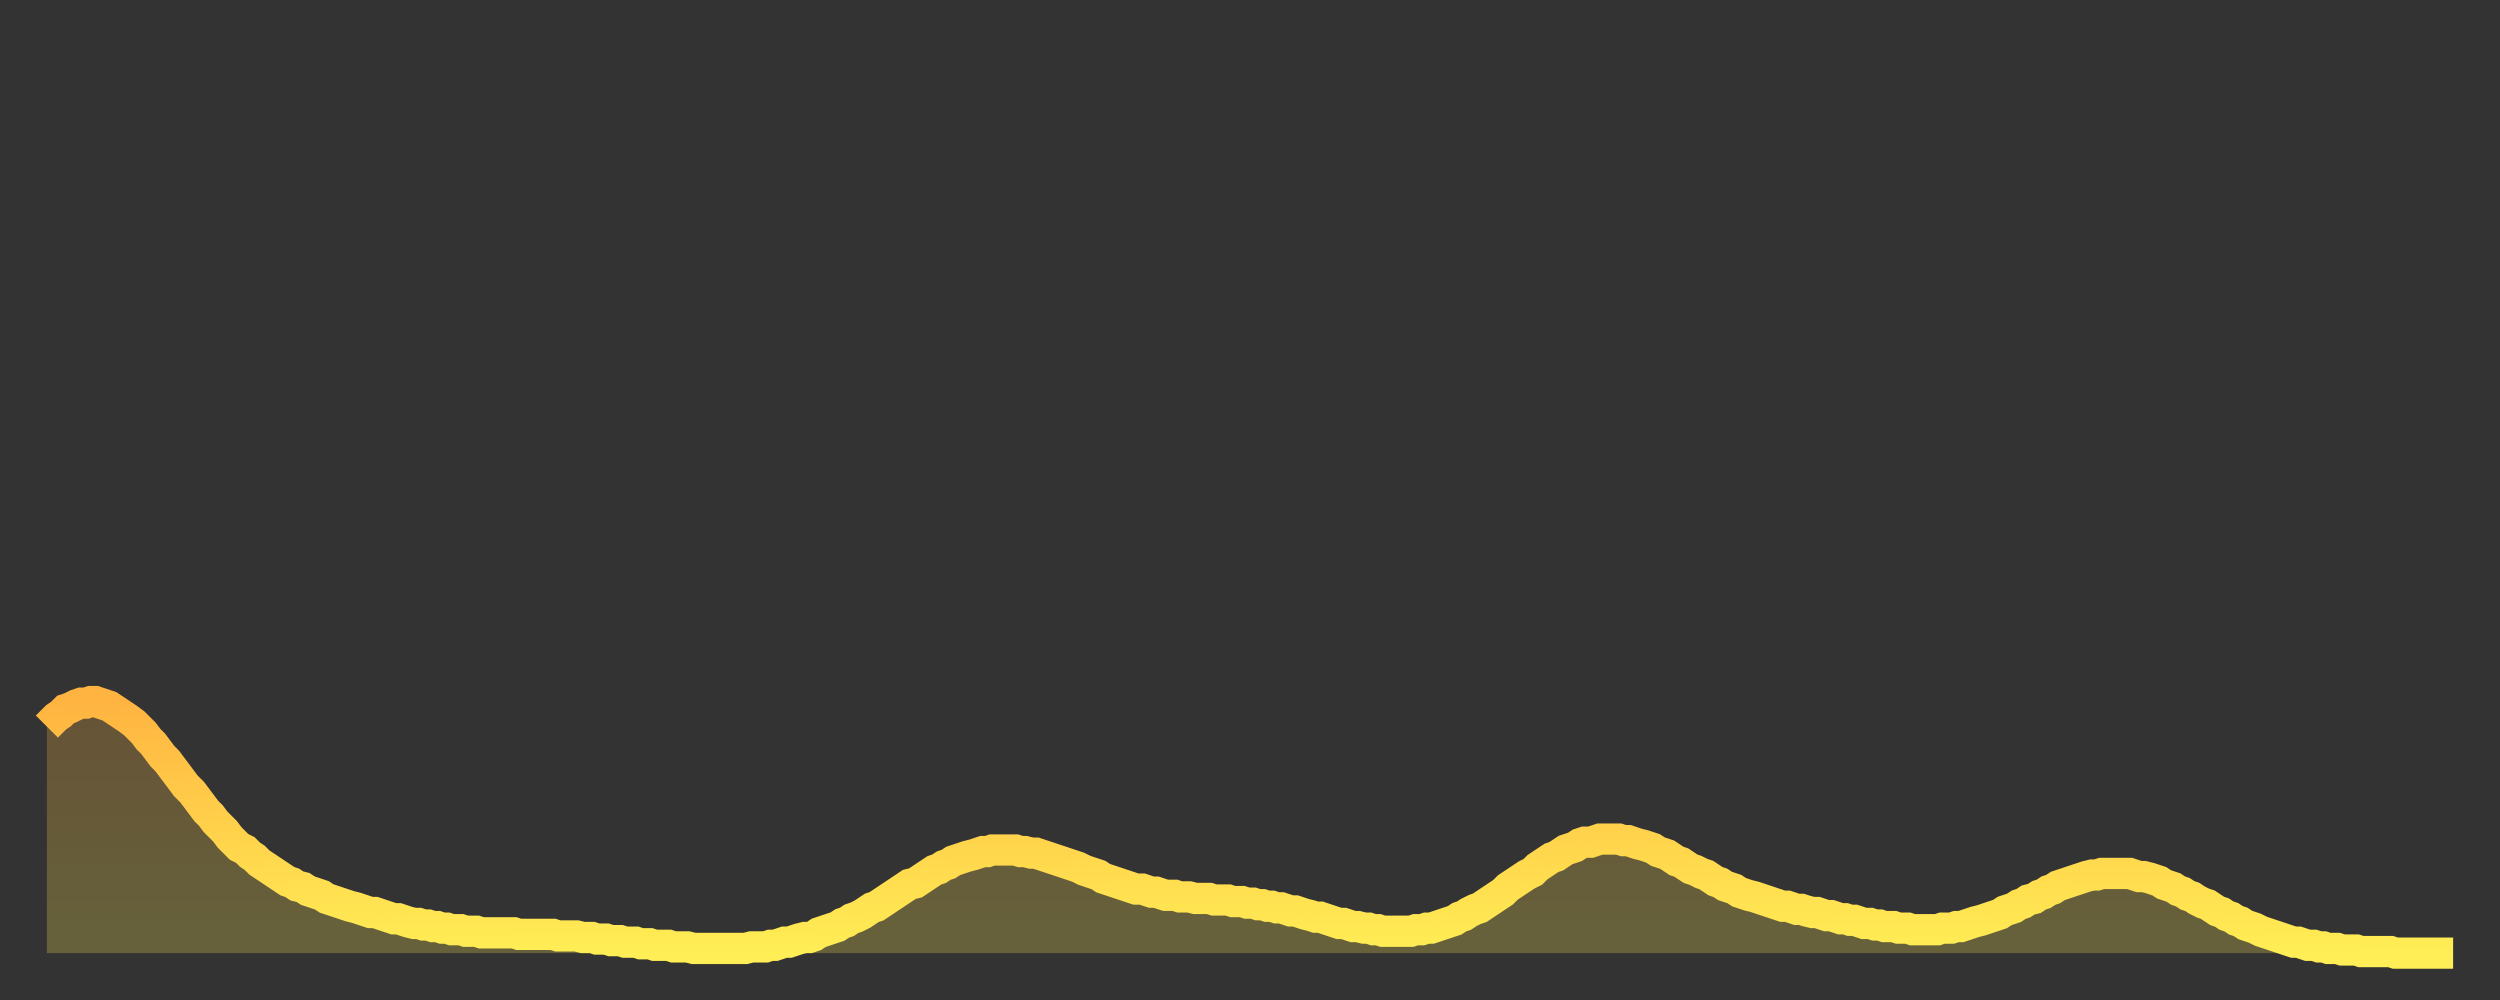
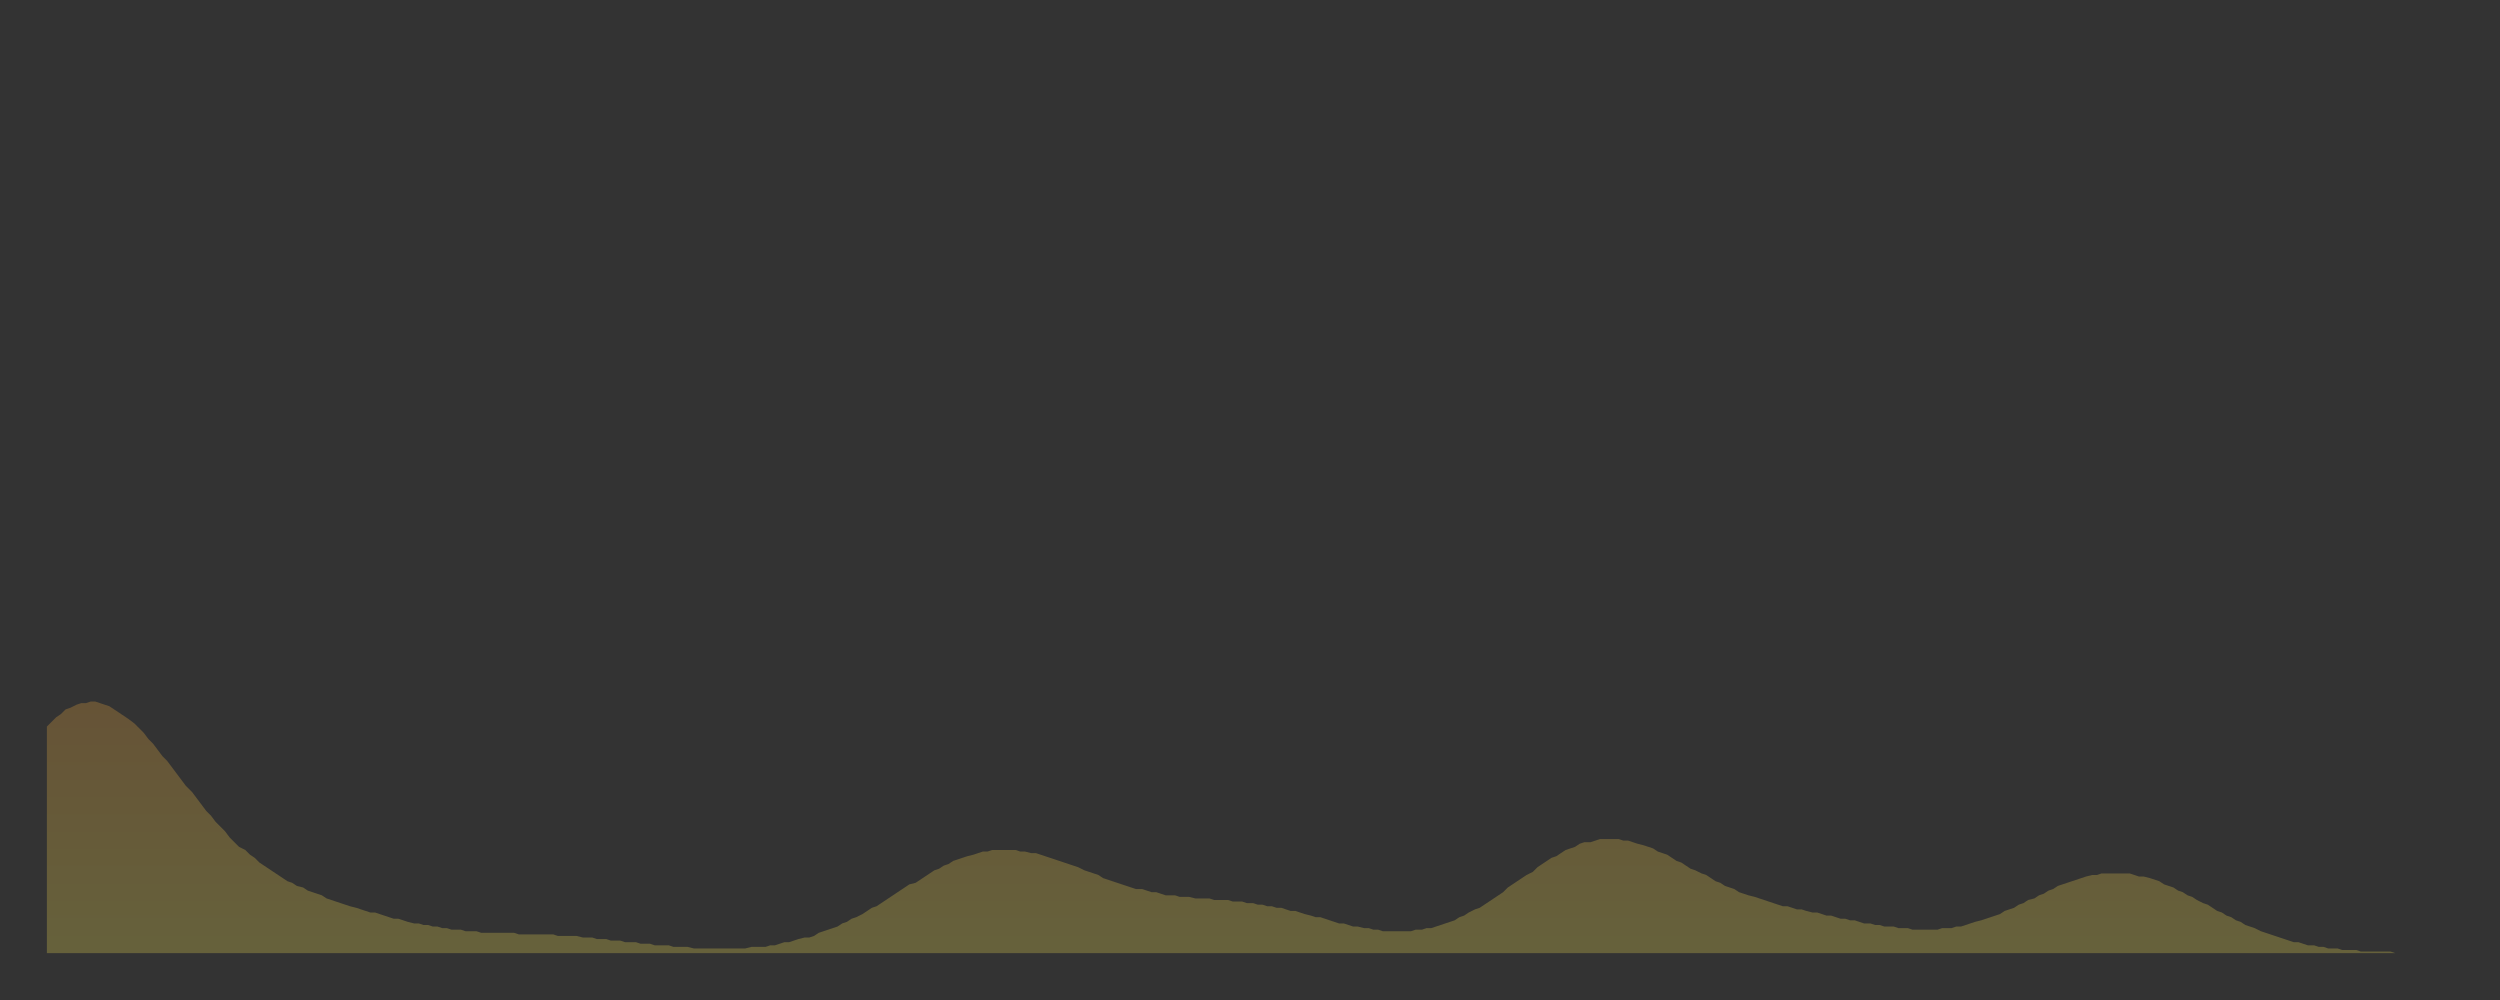
<svg xmlns="http://www.w3.org/2000/svg" baseProfile="full" height="64" version="1.1" width="160">
  <rect width="100%" height="100%" fill="#333333" stroke="none" />
  <defs>
    <linearGradient id="id340886" x1="0" x2="0" y1="0" y2="1">
      <stop offset="0%" stop-color="#ffb441" />
      <stop offset="50%" stop-color="#ffd14b" />
      <stop offset="100%" stop-color="#ffee55" />
    </linearGradient>
  </defs>
  <g transform="translate(3,3)">
    <g>
-       <path d="M 0.0 43.5 L 0.3 43.2 0.6 42.9 0.9 42.7 1.2 42.4 1.5 42.3 1.9 42.1 2.2 42.0 2.5 42.0 2.8 41.9 3.1 41.9 3.4 42.0 3.7 42.1 4.0 42.2 4.3 42.4 4.6 42.6 4.9 42.8 5.2 43.0 5.6 43.3 5.9 43.6 6.2 43.9 6.5 44.3 6.8 44.6 7.1 45.0 7.4 45.4 7.7 45.7 8.0 46.1 8.3 46.5 8.6 46.9 8.9 47.3 9.3 47.7 9.6 48.1 9.9 48.5 10.2 48.9 10.5 49.2 10.8 49.6 11.1 49.9 11.4 50.2 11.7 50.6 12.0 50.9 12.3 51.2 12.7 51.4 13.0 51.7 13.3 51.9 13.6 52.2 13.9 52.4 14.2 52.6 14.5 52.8 14.8 53.0 15.1 53.2 15.4 53.4 15.7 53.5 16.0 53.7 16.4 53.8 16.7 54.0 17.0 54.1 17.3 54.2 17.6 54.3 17.9 54.5 18.2 54.6 18.5 54.7 18.8 54.8 19.1 54.9 19.4 55.0 19.8 55.1 20.1 55.2 20.4 55.3 20.7 55.4 21.0 55.4 21.3 55.5 21.6 55.6 21.9 55.7 22.2 55.8 22.5 55.8 22.8 55.9 23.1 56.0 23.5 56.1 23.8 56.1 24.1 56.2 24.4 56.2 24.7 56.3 25.0 56.3 25.3 56.4 25.6 56.4 25.9 56.5 26.2 56.5 26.5 56.5 26.8 56.6 27.2 56.6 27.5 56.6 27.8 56.7 28.1 56.7 28.4 56.7 28.7 56.7 29.0 56.7 29.3 56.7 29.6 56.7 29.9 56.7 30.2 56.8 30.6 56.8 30.9 56.8 31.2 56.8 31.5 56.8 31.8 56.8 32.1 56.8 32.4 56.8 32.7 56.9 33.0 56.9 33.3 56.9 33.6 56.9 33.9 56.9 34.3 57.0 34.6 57.0 34.9 57.0 35.2 57.1 35.5 57.1 35.8 57.1 36.1 57.2 36.4 57.2 36.7 57.2 37.0 57.3 37.3 57.3 37.7 57.3 38.0 57.4 38.3 57.4 38.6 57.4 38.9 57.5 39.2 57.5 39.5 57.5 39.8 57.5 40.1 57.6 40.4 57.6 40.7 57.6 41.0 57.6 41.4 57.7 41.7 57.7 42.0 57.7 42.3 57.7 42.6 57.7 42.9 57.7 43.2 57.7 43.5 57.7 43.8 57.7 44.1 57.7 44.4 57.7 44.7 57.7 45.1 57.6 45.4 57.6 45.7 57.6 46.0 57.6 46.3 57.5 46.6 57.5 46.9 57.4 47.2 57.3 47.5 57.3 47.8 57.2 48.1 57.1 48.5 57.0 48.8 57.0 49.1 56.9 49.4 56.7 49.7 56.6 50.0 56.5 50.3 56.4 50.6 56.3 50.9 56.1 51.2 56.0 51.5 55.8 51.8 55.7 52.2 55.5 52.5 55.3 52.8 55.1 53.1 55.0 53.4 54.8 53.7 54.6 54.0 54.4 54.3 54.2 54.6 54.0 54.9 53.8 55.2 53.6 55.6 53.5 55.9 53.3 56.2 53.1 56.5 52.9 56.8 52.7 57.1 52.6 57.4 52.4 57.7 52.3 58.0 52.1 58.3 52.0 58.6 51.9 58.9 51.8 59.3 51.7 59.6 51.6 59.9 51.5 60.2 51.5 60.5 51.4 60.8 51.4 61.1 51.4 61.4 51.4 61.7 51.4 62.0 51.4 62.3 51.5 62.6 51.5 63.0 51.6 63.3 51.6 63.6 51.7 63.9 51.8 64.2 51.9 64.5 52.0 64.8 52.1 65.1 52.2 65.4 52.3 65.7 52.4 66.0 52.5 66.4 52.7 66.7 52.8 67.0 52.9 67.3 53.0 67.6 53.2 67.9 53.3 68.2 53.4 68.5 53.5 68.8 53.6 69.1 53.7 69.4 53.8 69.7 53.9 70.1 53.9 70.4 54.0 70.7 54.1 71.0 54.1 71.3 54.2 71.6 54.3 71.9 54.3 72.2 54.3 72.5 54.4 72.8 54.4 73.1 54.4 73.5 54.5 73.8 54.5 74.1 54.5 74.4 54.5 74.7 54.6 75.0 54.6 75.3 54.6 75.6 54.6 75.9 54.7 76.2 54.7 76.5 54.7 76.8 54.8 77.2 54.8 77.5 54.9 77.8 54.9 78.1 55.0 78.4 55.0 78.7 55.1 79.0 55.1 79.3 55.2 79.6 55.3 79.9 55.3 80.2 55.4 80.5 55.5 80.9 55.6 81.2 55.7 81.5 55.7 81.8 55.8 82.1 55.9 82.4 56.0 82.7 56.1 83.0 56.1 83.3 56.2 83.6 56.3 83.9 56.3 84.3 56.4 84.6 56.4 84.9 56.5 85.2 56.5 85.5 56.6 85.8 56.6 86.1 56.6 86.4 56.6 86.7 56.6 87.0 56.6 87.3 56.6 87.6 56.5 88.0 56.5 88.3 56.4 88.6 56.4 88.9 56.3 89.2 56.2 89.5 56.1 89.8 56.0 90.1 55.9 90.4 55.7 90.7 55.6 91.0 55.4 91.4 55.2 91.7 55.1 92.0 54.9 92.3 54.7 92.6 54.5 92.9 54.3 93.2 54.1 93.5 53.8 93.8 53.6 94.1 53.4 94.4 53.2 94.7 53.0 95.1 52.8 95.4 52.5 95.7 52.3 96.0 52.1 96.3 51.9 96.6 51.8 96.9 51.6 97.2 51.4 97.5 51.3 97.8 51.2 98.1 51.0 98.4 50.9 98.8 50.9 99.1 50.8 99.4 50.7 99.7 50.7 100.0 50.7 100.3 50.7 100.6 50.7 100.9 50.8 101.2 50.8 101.5 50.9 101.8 51.0 102.2 51.1 102.5 51.2 102.8 51.3 103.1 51.5 103.4 51.6 103.7 51.7 104.0 51.9 104.3 52.1 104.6 52.2 104.9 52.4 105.2 52.6 105.5 52.7 105.9 52.9 106.2 53.0 106.5 53.2 106.8 53.4 107.1 53.5 107.4 53.7 107.7 53.8 108.0 53.9 108.3 54.1 108.6 54.2 108.9 54.3 109.3 54.4 109.6 54.5 109.9 54.6 110.2 54.7 110.5 54.8 110.8 54.9 111.1 55.0 111.4 55.0 111.7 55.1 112.0 55.2 112.3 55.2 112.6 55.3 113.0 55.4 113.3 55.4 113.6 55.5 113.9 55.6 114.2 55.6 114.5 55.7 114.8 55.8 115.1 55.8 115.4 55.9 115.7 55.9 116.0 56.0 116.3 56.1 116.7 56.1 117.0 56.2 117.3 56.2 117.6 56.3 117.9 56.3 118.2 56.3 118.5 56.4 118.8 56.4 119.1 56.4 119.4 56.5 119.7 56.5 120.1 56.5 120.4 56.5 120.7 56.5 121.0 56.5 121.3 56.4 121.6 56.4 121.9 56.4 122.2 56.3 122.5 56.3 122.8 56.2 123.1 56.1 123.4 56.0 123.8 55.9 124.1 55.8 124.4 55.7 124.7 55.6 125.0 55.5 125.3 55.3 125.6 55.2 125.9 55.1 126.2 54.9 126.5 54.8 126.8 54.6 127.2 54.5 127.5 54.3 127.8 54.2 128.1 54.0 128.4 53.9 128.7 53.7 129.0 53.6 129.3 53.5 129.6 53.4 129.9 53.3 130.2 53.2 130.5 53.1 130.9 53.0 131.2 53.0 131.5 52.9 131.8 52.9 132.1 52.9 132.4 52.9 132.7 52.9 133.0 52.9 133.3 52.9 133.6 53.0 133.9 53.1 134.2 53.1 134.6 53.2 134.9 53.3 135.2 53.4 135.5 53.6 135.8 53.7 136.1 53.8 136.4 54.0 136.7 54.1 137.0 54.3 137.3 54.4 137.6 54.6 138.0 54.8 138.3 54.9 138.6 55.1 138.9 55.3 139.2 55.4 139.5 55.6 139.8 55.7 140.1 55.9 140.4 56.0 140.7 56.2 141.0 56.3 141.3 56.4 141.7 56.6 142.0 56.7 142.3 56.8 142.6 56.9 142.9 57.0 143.2 57.1 143.5 57.2 143.8 57.3 144.1 57.3 144.4 57.4 144.7 57.5 145.1 57.5 145.4 57.6 145.7 57.6 146.0 57.7 146.3 57.7 146.6 57.7 146.9 57.8 147.2 57.8 147.5 57.8 147.8 57.8 148.1 57.9 148.4 57.9 148.8 57.9 149.1 57.9 149.4 57.9 149.7 57.9 150.0 57.9 150.3 58.0 150.6 58.0 150.9 58.0 151.2 58.0 151.5 58.0 151.8 58.0 152.1 58.0 152.5 58.0 152.8 58.0 153.1 58.0 153.4 58.0 153.7 58.0 154.0 58.0" fill="none" id="graph-curve" opacity="1" stroke="url(#id340886)" stroke-width="2" />
      <path d="M 0 58 L 0.0 43.5 0.3 43.2 0.6 42.9 0.9 42.7 1.2 42.4 1.5 42.3 1.9 42.1 2.2 42.0 2.5 42.0 2.8 41.9 3.1 41.9 3.4 42.0 3.7 42.1 4.0 42.2 4.3 42.4 4.6 42.6 4.9 42.8 5.2 43.0 5.6 43.3 5.9 43.6 6.2 43.9 6.5 44.3 6.8 44.6 7.1 45.0 7.4 45.4 7.7 45.7 8.0 46.1 8.3 46.5 8.6 46.9 8.9 47.3 9.3 47.7 9.6 48.1 9.9 48.5 10.2 48.9 10.5 49.2 10.8 49.6 11.1 49.9 11.4 50.2 11.7 50.6 12.0 50.9 12.3 51.2 12.7 51.4 13.0 51.7 13.3 51.9 13.6 52.2 13.9 52.4 14.2 52.6 14.5 52.8 14.8 53.0 15.1 53.2 15.4 53.4 15.7 53.5 16.0 53.7 16.4 53.8 16.7 54.0 17.0 54.1 17.3 54.2 17.6 54.3 17.9 54.5 18.2 54.6 18.5 54.7 18.8 54.8 19.1 54.9 19.4 55.0 19.8 55.1 20.1 55.2 20.4 55.3 20.7 55.4 21.0 55.4 21.3 55.5 21.6 55.6 21.9 55.7 22.2 55.8 22.5 55.8 22.8 55.9 23.1 56.0 23.5 56.1 23.8 56.1 24.1 56.2 24.4 56.2 24.7 56.3 25.0 56.3 25.3 56.4 25.6 56.4 25.9 56.5 26.2 56.5 26.5 56.5 26.8 56.6 27.2 56.6 27.5 56.6 27.8 56.7 28.1 56.7 28.4 56.7 28.7 56.7 29.0 56.7 29.3 56.7 29.6 56.7 29.9 56.7 30.2 56.8 30.6 56.8 30.9 56.8 31.2 56.8 31.5 56.8 31.8 56.8 32.1 56.8 32.4 56.8 32.7 56.9 33.0 56.9 33.3 56.9 33.6 56.9 33.9 56.9 34.3 57.0 34.6 57.0 34.9 57.0 35.2 57.1 35.5 57.1 35.8 57.1 36.1 57.2 36.4 57.2 36.7 57.2 37.0 57.3 37.3 57.3 37.7 57.3 38.0 57.4 38.3 57.4 38.6 57.4 38.9 57.5 39.2 57.5 39.5 57.5 39.8 57.5 40.1 57.6 40.4 57.6 40.7 57.6 41.0 57.6 41.4 57.7 41.7 57.7 42.0 57.7 42.3 57.7 42.6 57.7 42.9 57.7 43.2 57.7 43.5 57.7 43.8 57.7 44.1 57.7 44.4 57.7 44.7 57.7 45.1 57.6 45.4 57.6 45.7 57.6 46.0 57.6 46.3 57.5 46.6 57.5 46.9 57.4 47.2 57.3 47.5 57.3 47.8 57.2 48.1 57.1 48.5 57.0 48.8 57.0 49.1 56.9 49.4 56.7 49.7 56.6 50.0 56.5 50.3 56.4 50.6 56.3 50.9 56.1 51.2 56.0 51.5 55.8 51.8 55.7 52.2 55.5 52.5 55.3 52.8 55.1 53.1 55.0 53.4 54.8 53.7 54.6 54.0 54.4 54.3 54.2 54.6 54.0 54.9 53.8 55.2 53.6 55.6 53.5 55.9 53.3 56.2 53.1 56.5 52.9 56.8 52.7 57.1 52.6 57.4 52.4 57.7 52.3 58.0 52.1 58.3 52.0 58.6 51.9 58.9 51.8 59.3 51.7 59.6 51.6 59.9 51.5 60.2 51.5 60.5 51.4 60.8 51.4 61.1 51.4 61.4 51.4 61.7 51.4 62.0 51.4 62.3 51.5 62.6 51.5 63.0 51.6 63.3 51.6 63.6 51.7 63.9 51.8 64.2 51.9 64.5 52.0 64.8 52.1 65.1 52.2 65.4 52.3 65.7 52.4 66.0 52.5 66.4 52.7 66.7 52.8 67.0 52.9 67.3 53.0 67.6 53.2 67.9 53.3 68.2 53.4 68.5 53.5 68.8 53.6 69.1 53.7 69.4 53.8 69.7 53.9 70.1 53.9 70.4 54.0 70.7 54.1 71.0 54.1 71.3 54.2 71.6 54.3 71.9 54.3 72.2 54.3 72.5 54.4 72.8 54.4 73.1 54.4 73.5 54.5 73.8 54.5 74.1 54.5 74.4 54.5 74.7 54.6 75.0 54.6 75.3 54.6 75.6 54.6 75.9 54.7 76.2 54.7 76.5 54.7 76.8 54.8 77.2 54.8 77.5 54.9 77.8 54.9 78.1 55.0 78.4 55.0 78.7 55.1 79.0 55.1 79.3 55.2 79.6 55.3 79.9 55.3 80.2 55.4 80.5 55.5 80.9 55.6 81.2 55.7 81.5 55.7 81.8 55.8 82.1 55.9 82.4 56.0 82.7 56.1 83.0 56.1 83.3 56.2 83.6 56.3 83.9 56.3 84.3 56.4 84.6 56.4 84.9 56.5 85.2 56.5 85.5 56.6 85.8 56.6 86.1 56.6 86.4 56.6 86.7 56.6 87.0 56.6 87.3 56.6 87.6 56.5 88.0 56.5 88.3 56.4 88.6 56.4 88.9 56.3 89.2 56.2 89.5 56.1 89.8 56.0 90.1 55.9 90.4 55.7 90.7 55.6 91.0 55.4 91.4 55.2 91.7 55.1 92.0 54.9 92.3 54.7 92.6 54.5 92.9 54.3 93.2 54.1 93.5 53.8 93.8 53.6 94.1 53.4 94.4 53.2 94.7 53.0 95.1 52.8 95.4 52.5 95.7 52.3 96.0 52.1 96.3 51.9 96.6 51.8 96.9 51.6 97.2 51.4 97.5 51.3 97.8 51.2 98.1 51.0 98.4 50.9 98.8 50.9 99.1 50.8 99.4 50.7 99.7 50.7 100.0 50.7 100.3 50.7 100.6 50.7 100.9 50.8 101.2 50.8 101.5 50.9 101.8 51.0 102.2 51.1 102.5 51.2 102.8 51.3 103.1 51.5 103.4 51.6 103.7 51.7 104.0 51.9 104.3 52.1 104.6 52.2 104.9 52.4 105.2 52.6 105.5 52.7 105.9 52.9 106.2 53.0 106.5 53.2 106.8 53.4 107.1 53.5 107.4 53.7 107.7 53.8 108.0 53.9 108.3 54.1 108.6 54.2 108.9 54.3 109.3 54.4 109.6 54.5 109.9 54.6 110.2 54.7 110.5 54.8 110.8 54.9 111.1 55.0 111.4 55.0 111.7 55.1 112.0 55.2 112.3 55.2 112.6 55.3 113.0 55.4 113.3 55.4 113.6 55.5 113.9 55.6 114.2 55.6 114.5 55.7 114.8 55.8 115.1 55.8 115.4 55.9 115.7 55.9 116.0 56.0 116.3 56.1 116.7 56.1 117.0 56.2 117.3 56.2 117.6 56.3 117.9 56.3 118.2 56.3 118.5 56.4 118.8 56.4 119.1 56.4 119.4 56.5 119.7 56.5 120.1 56.5 120.4 56.5 120.7 56.5 121.0 56.5 121.3 56.4 121.6 56.4 121.9 56.4 122.2 56.3 122.5 56.3 122.8 56.2 123.1 56.1 123.4 56.0 123.8 55.9 124.1 55.8 124.4 55.7 124.7 55.6 125.0 55.5 125.3 55.3 125.6 55.2 125.9 55.1 126.2 54.9 126.5 54.8 126.8 54.6 127.2 54.5 127.5 54.3 127.8 54.2 128.1 54.0 128.4 53.9 128.7 53.7 129.0 53.6 129.3 53.5 129.6 53.4 129.9 53.3 130.2 53.2 130.5 53.1 130.9 53.0 131.2 53.0 131.5 52.9 131.8 52.9 132.1 52.9 132.4 52.9 132.7 52.9 133.0 52.9 133.3 52.9 133.6 53.0 133.9 53.1 134.2 53.1 134.6 53.2 134.9 53.3 135.2 53.4 135.5 53.6 135.8 53.7 136.1 53.8 136.4 54.0 136.7 54.1 137.0 54.3 137.3 54.4 137.6 54.6 138.0 54.8 138.3 54.9 138.6 55.1 138.9 55.3 139.2 55.4 139.5 55.6 139.8 55.7 140.1 55.9 140.4 56.0 140.7 56.2 141.0 56.3 141.3 56.4 141.7 56.6 142.0 56.7 142.3 56.8 142.6 56.9 142.9 57.0 143.2 57.1 143.5 57.2 143.8 57.3 144.1 57.3 144.4 57.4 144.7 57.5 145.1 57.5 145.4 57.6 145.7 57.6 146.0 57.7 146.3 57.7 146.6 57.7 146.9 57.8 147.2 57.8 147.5 57.8 147.8 57.8 148.1 57.9 148.4 57.9 148.8 57.9 149.1 57.9 149.4 57.9 149.7 57.9 150.0 57.9 150.3 58.0 150.6 58.0 150.9 58.0 151.2 58.0 151.5 58.0 151.8 58.0 152.1 58.0 152.5 58.0 152.8 58.0 153.1 58.0 153.4 58.0 153.7 58.0 154.0 58.0 154 58" fill="url(#id340886)" fill-opacity=".25" id="graph-shadow" />
    </g>
  </g>
</svg>